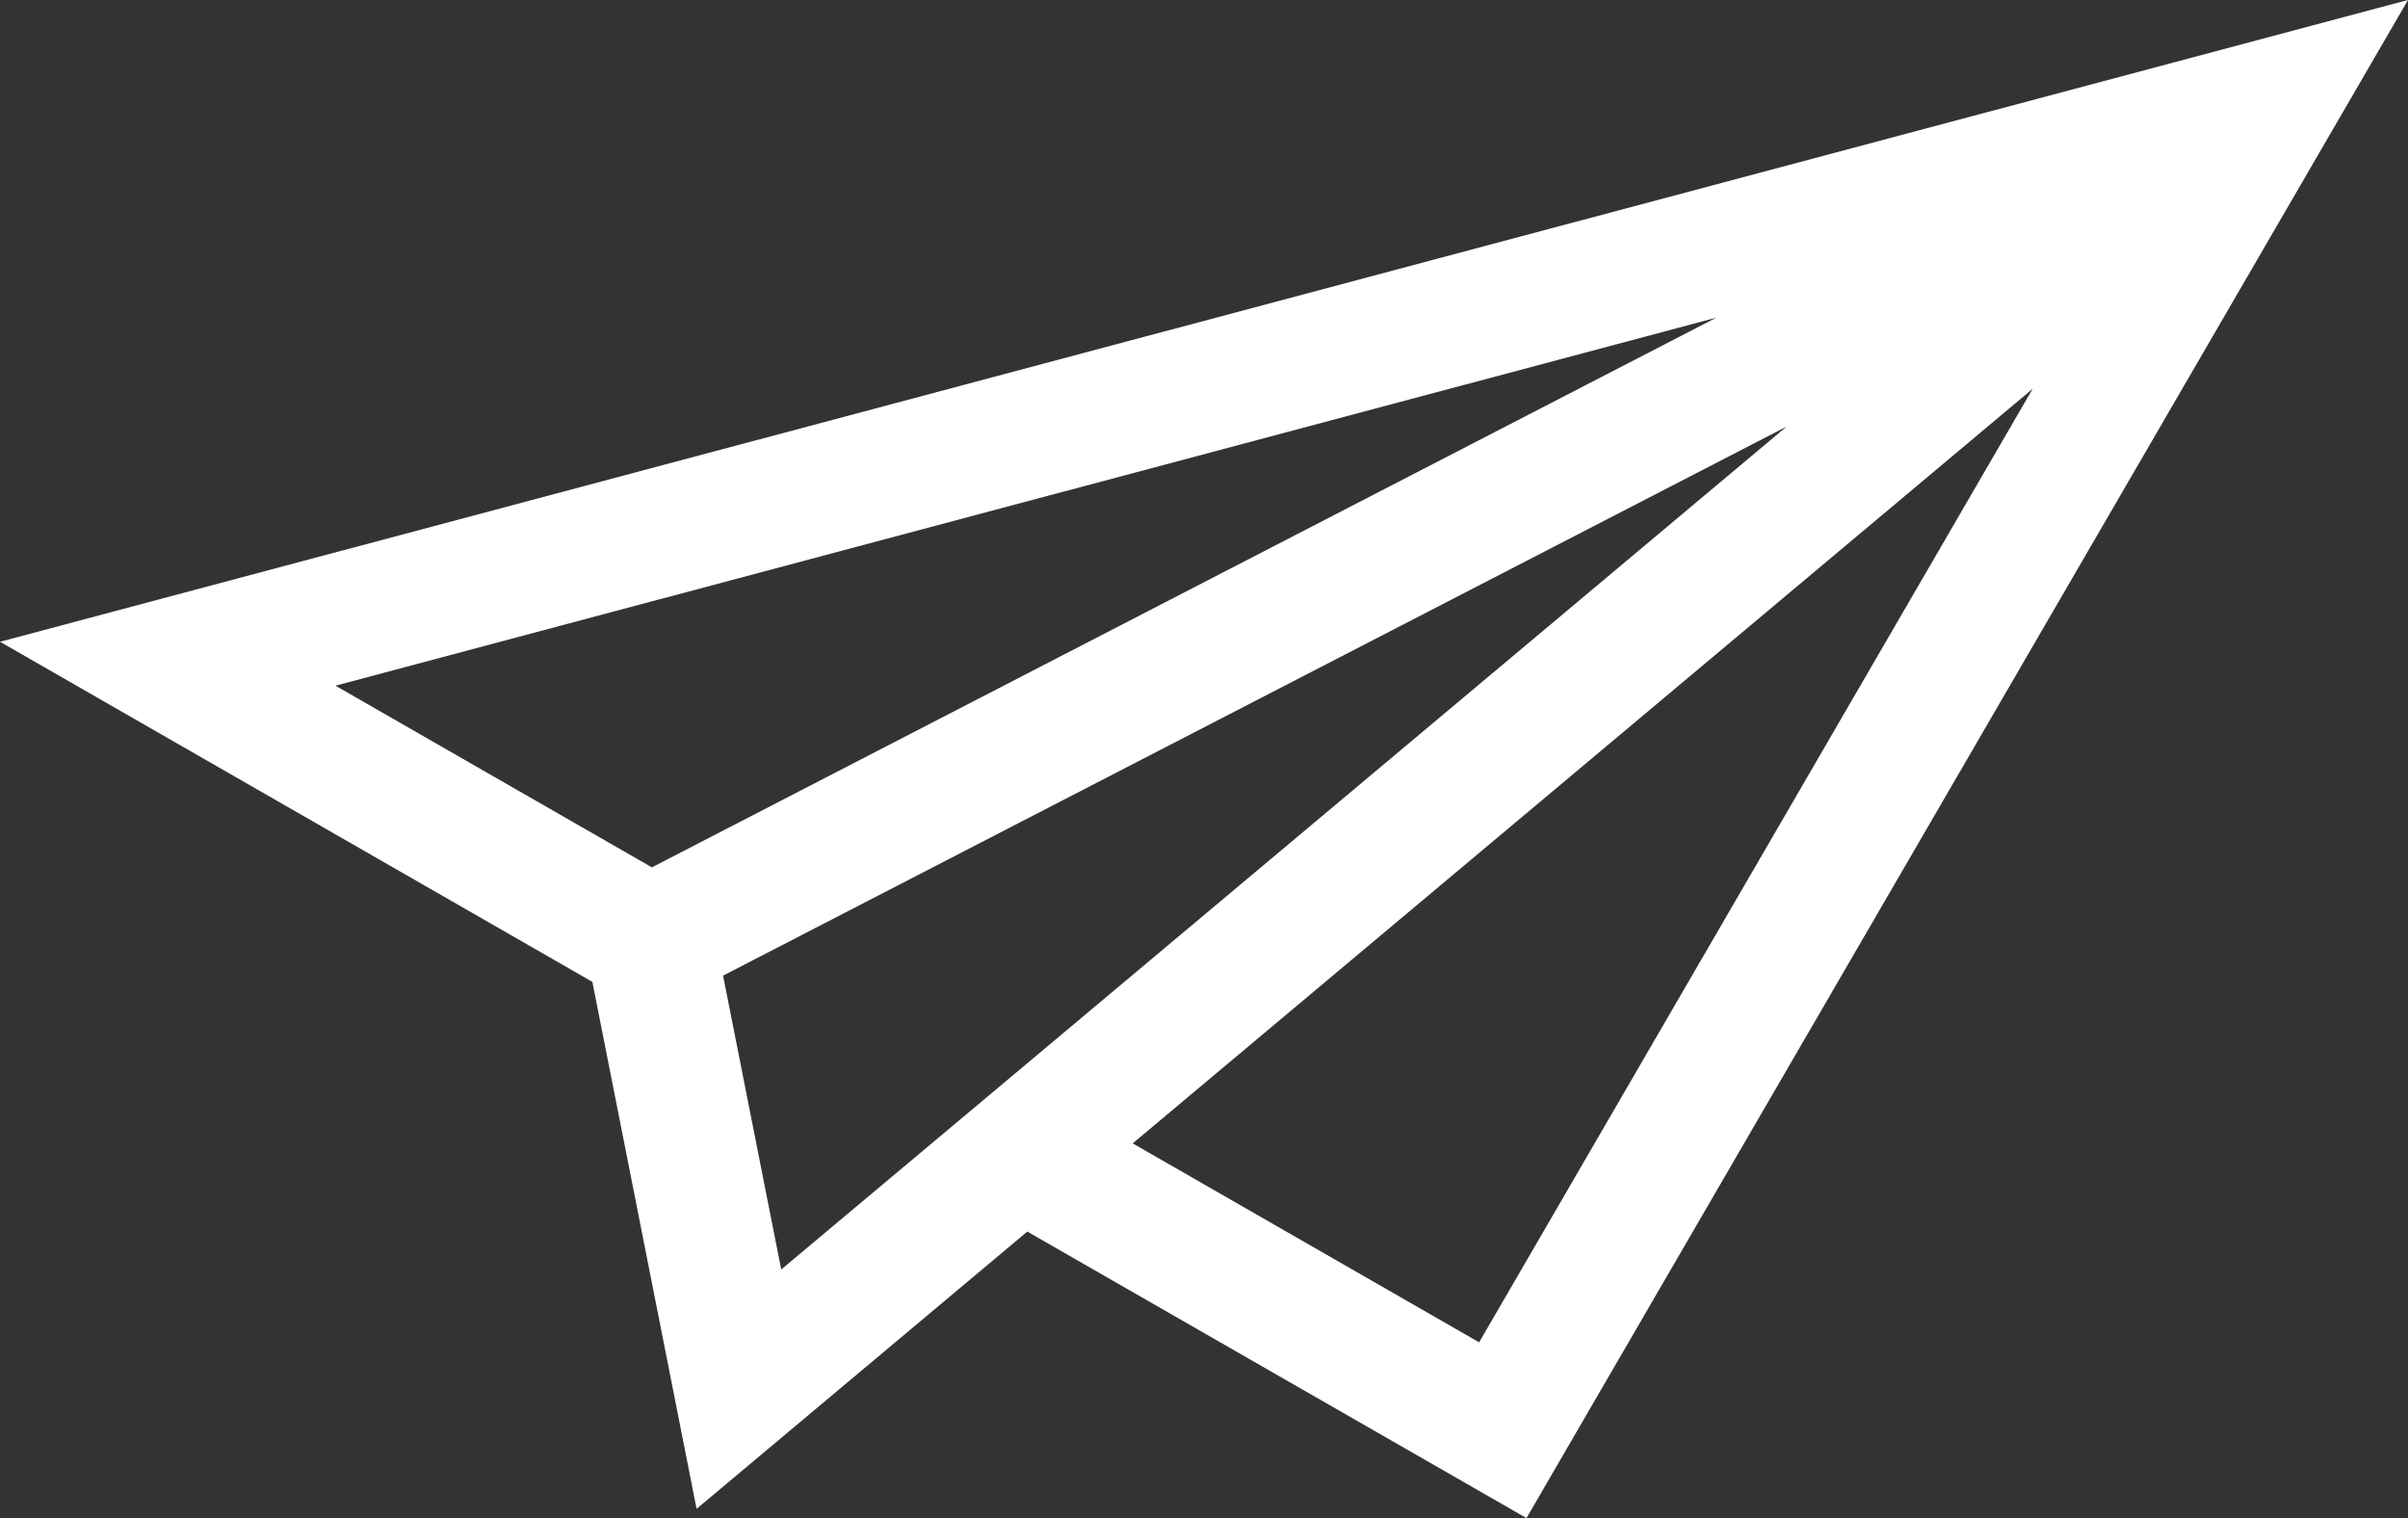
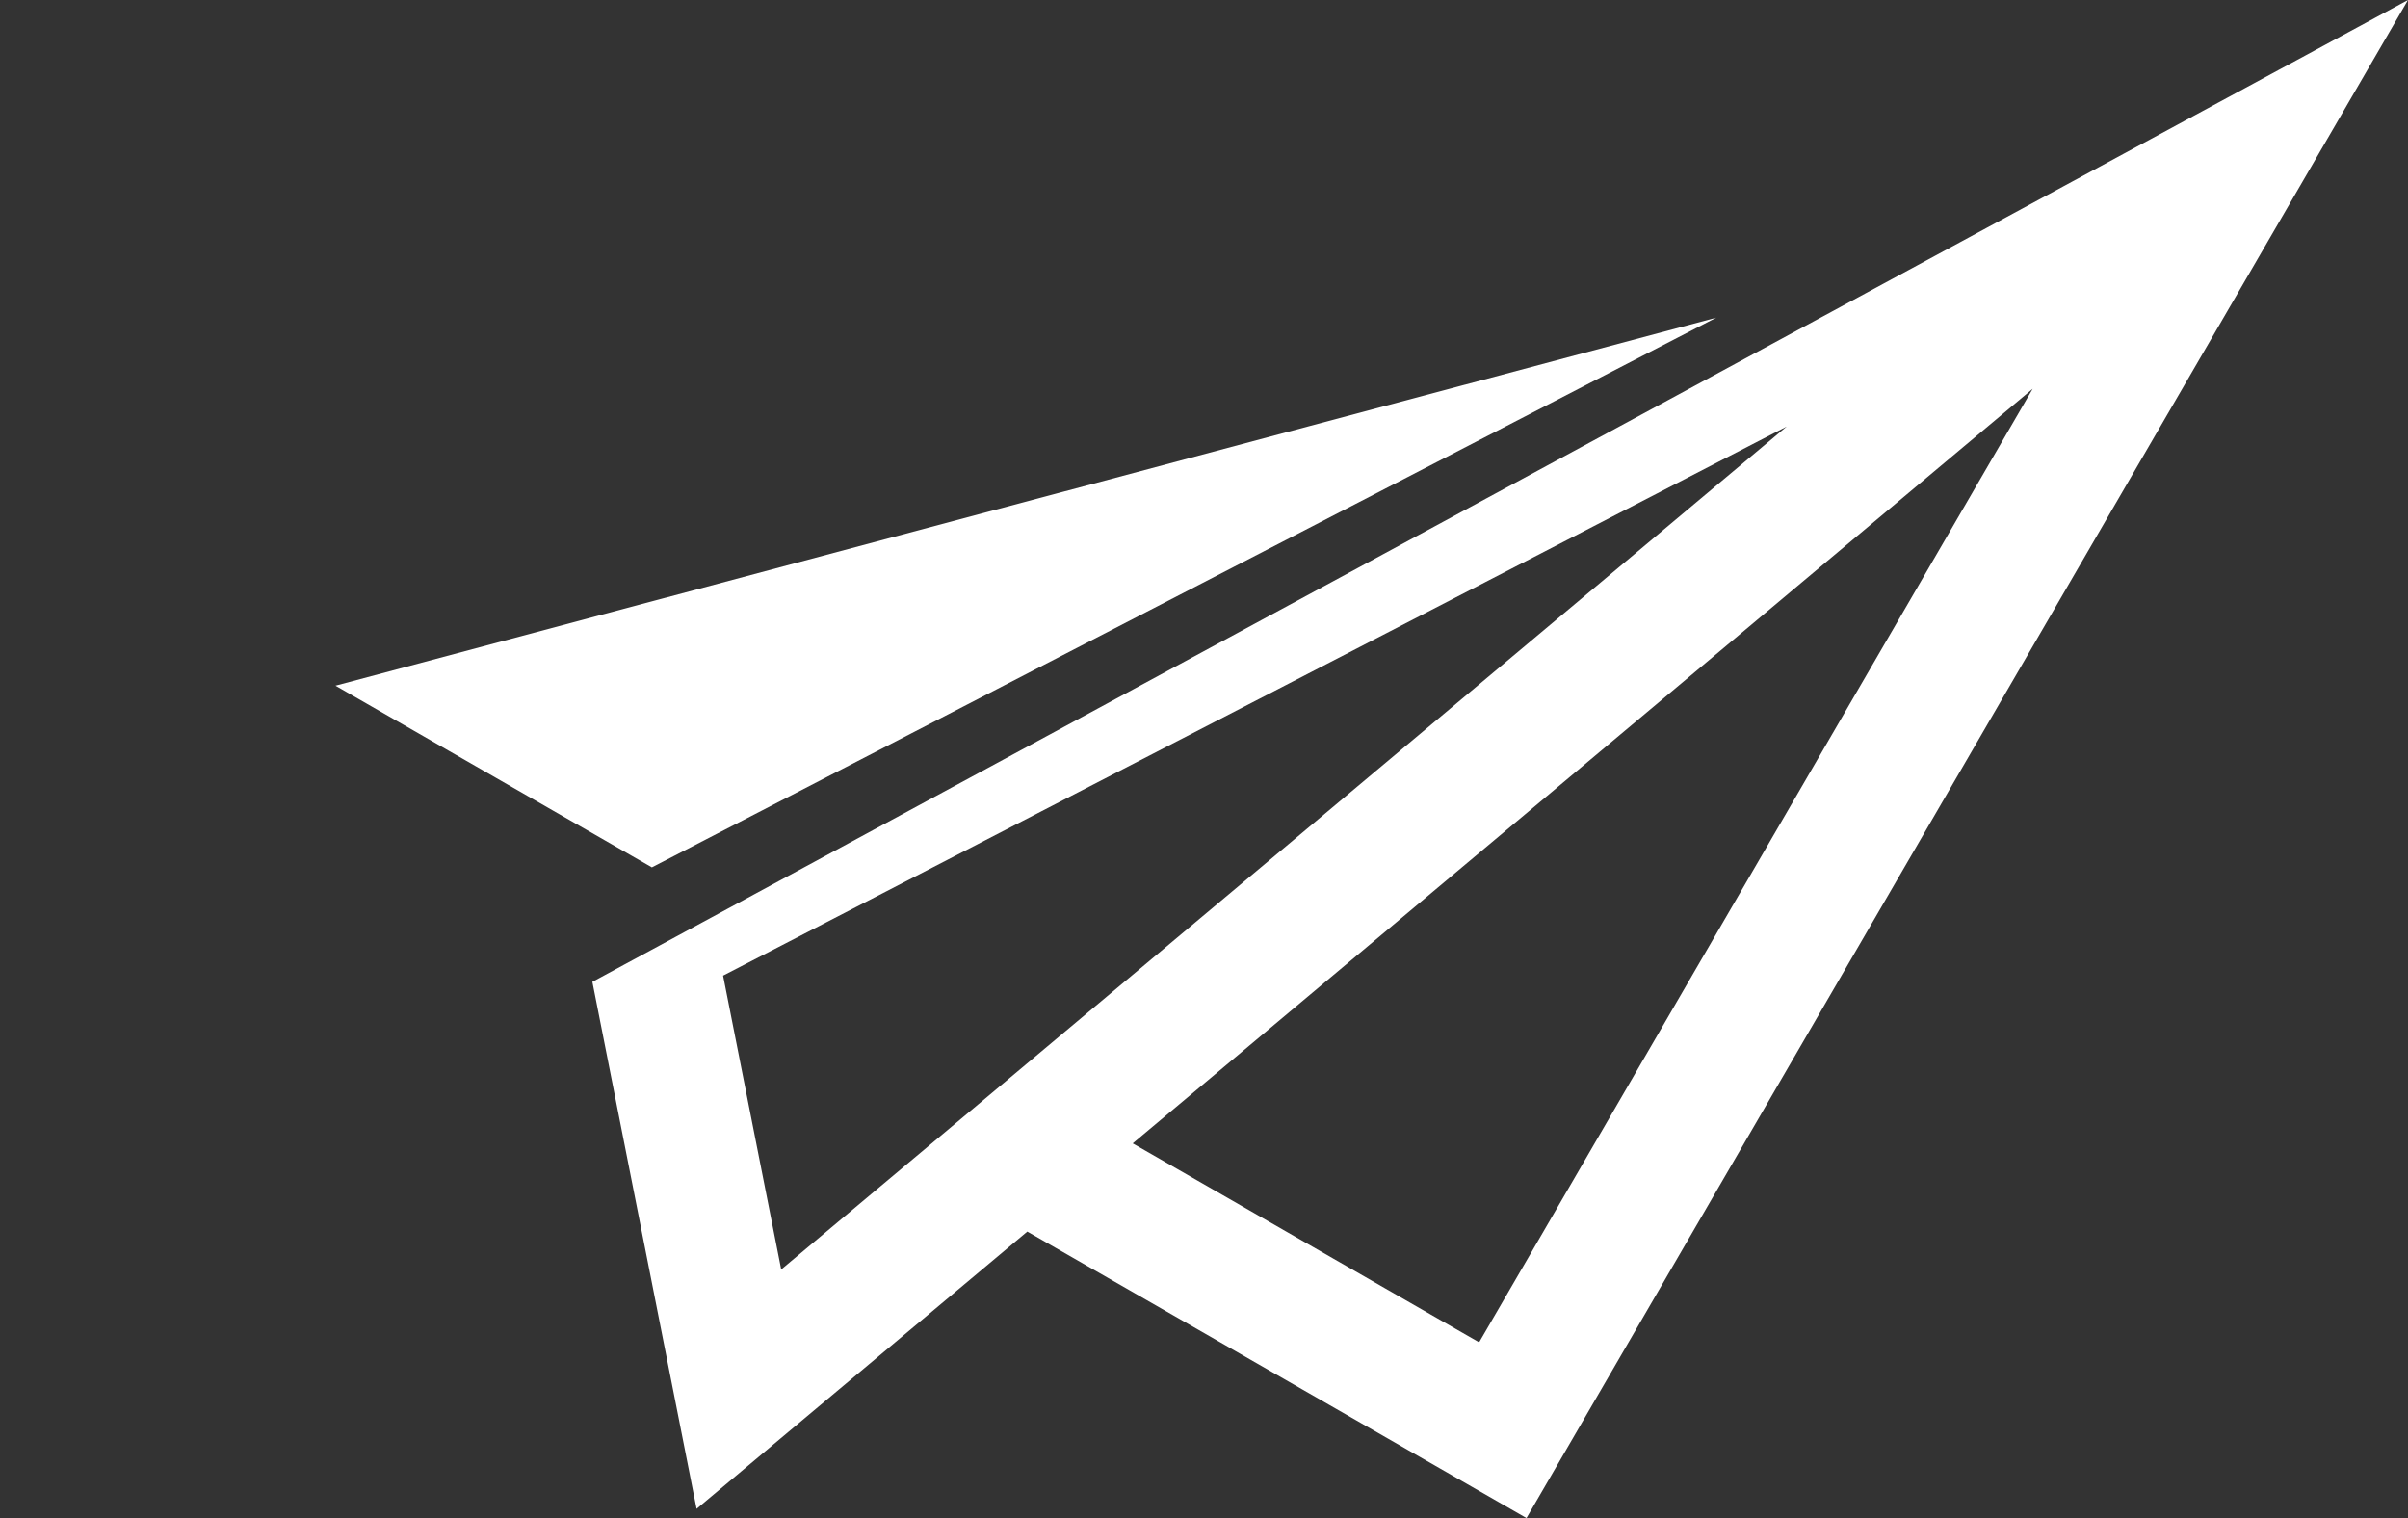
<svg xmlns="http://www.w3.org/2000/svg" width="92" height="58" viewBox="0 0 92 58" fill="none">
  <rect x="0" y="0" width="92" height="58" fill="#333333" stroke="none" />
-   <path d="M92 0L0 24.519L22.632 37.513L26.614 57.647L39.249 47.054L58.321 58L92 0ZM65.573 12.137L24.906 33.138L12.816 26.197L65.573 12.137ZM29.847 48.502L27.626 37.275L68.259 16.298L37.39 42.181L29.847 48.502ZM43.276 43.684L77.661 14.854L56.511 51.285L43.276 43.684Z" fill="white" />
+   <path d="M92 0L22.632 37.513L26.614 57.647L39.249 47.054L58.321 58L92 0ZM65.573 12.137L24.906 33.138L12.816 26.197L65.573 12.137ZM29.847 48.502L27.626 37.275L68.259 16.298L37.39 42.181L29.847 48.502ZM43.276 43.684L77.661 14.854L56.511 51.285L43.276 43.684Z" fill="white" />
</svg>